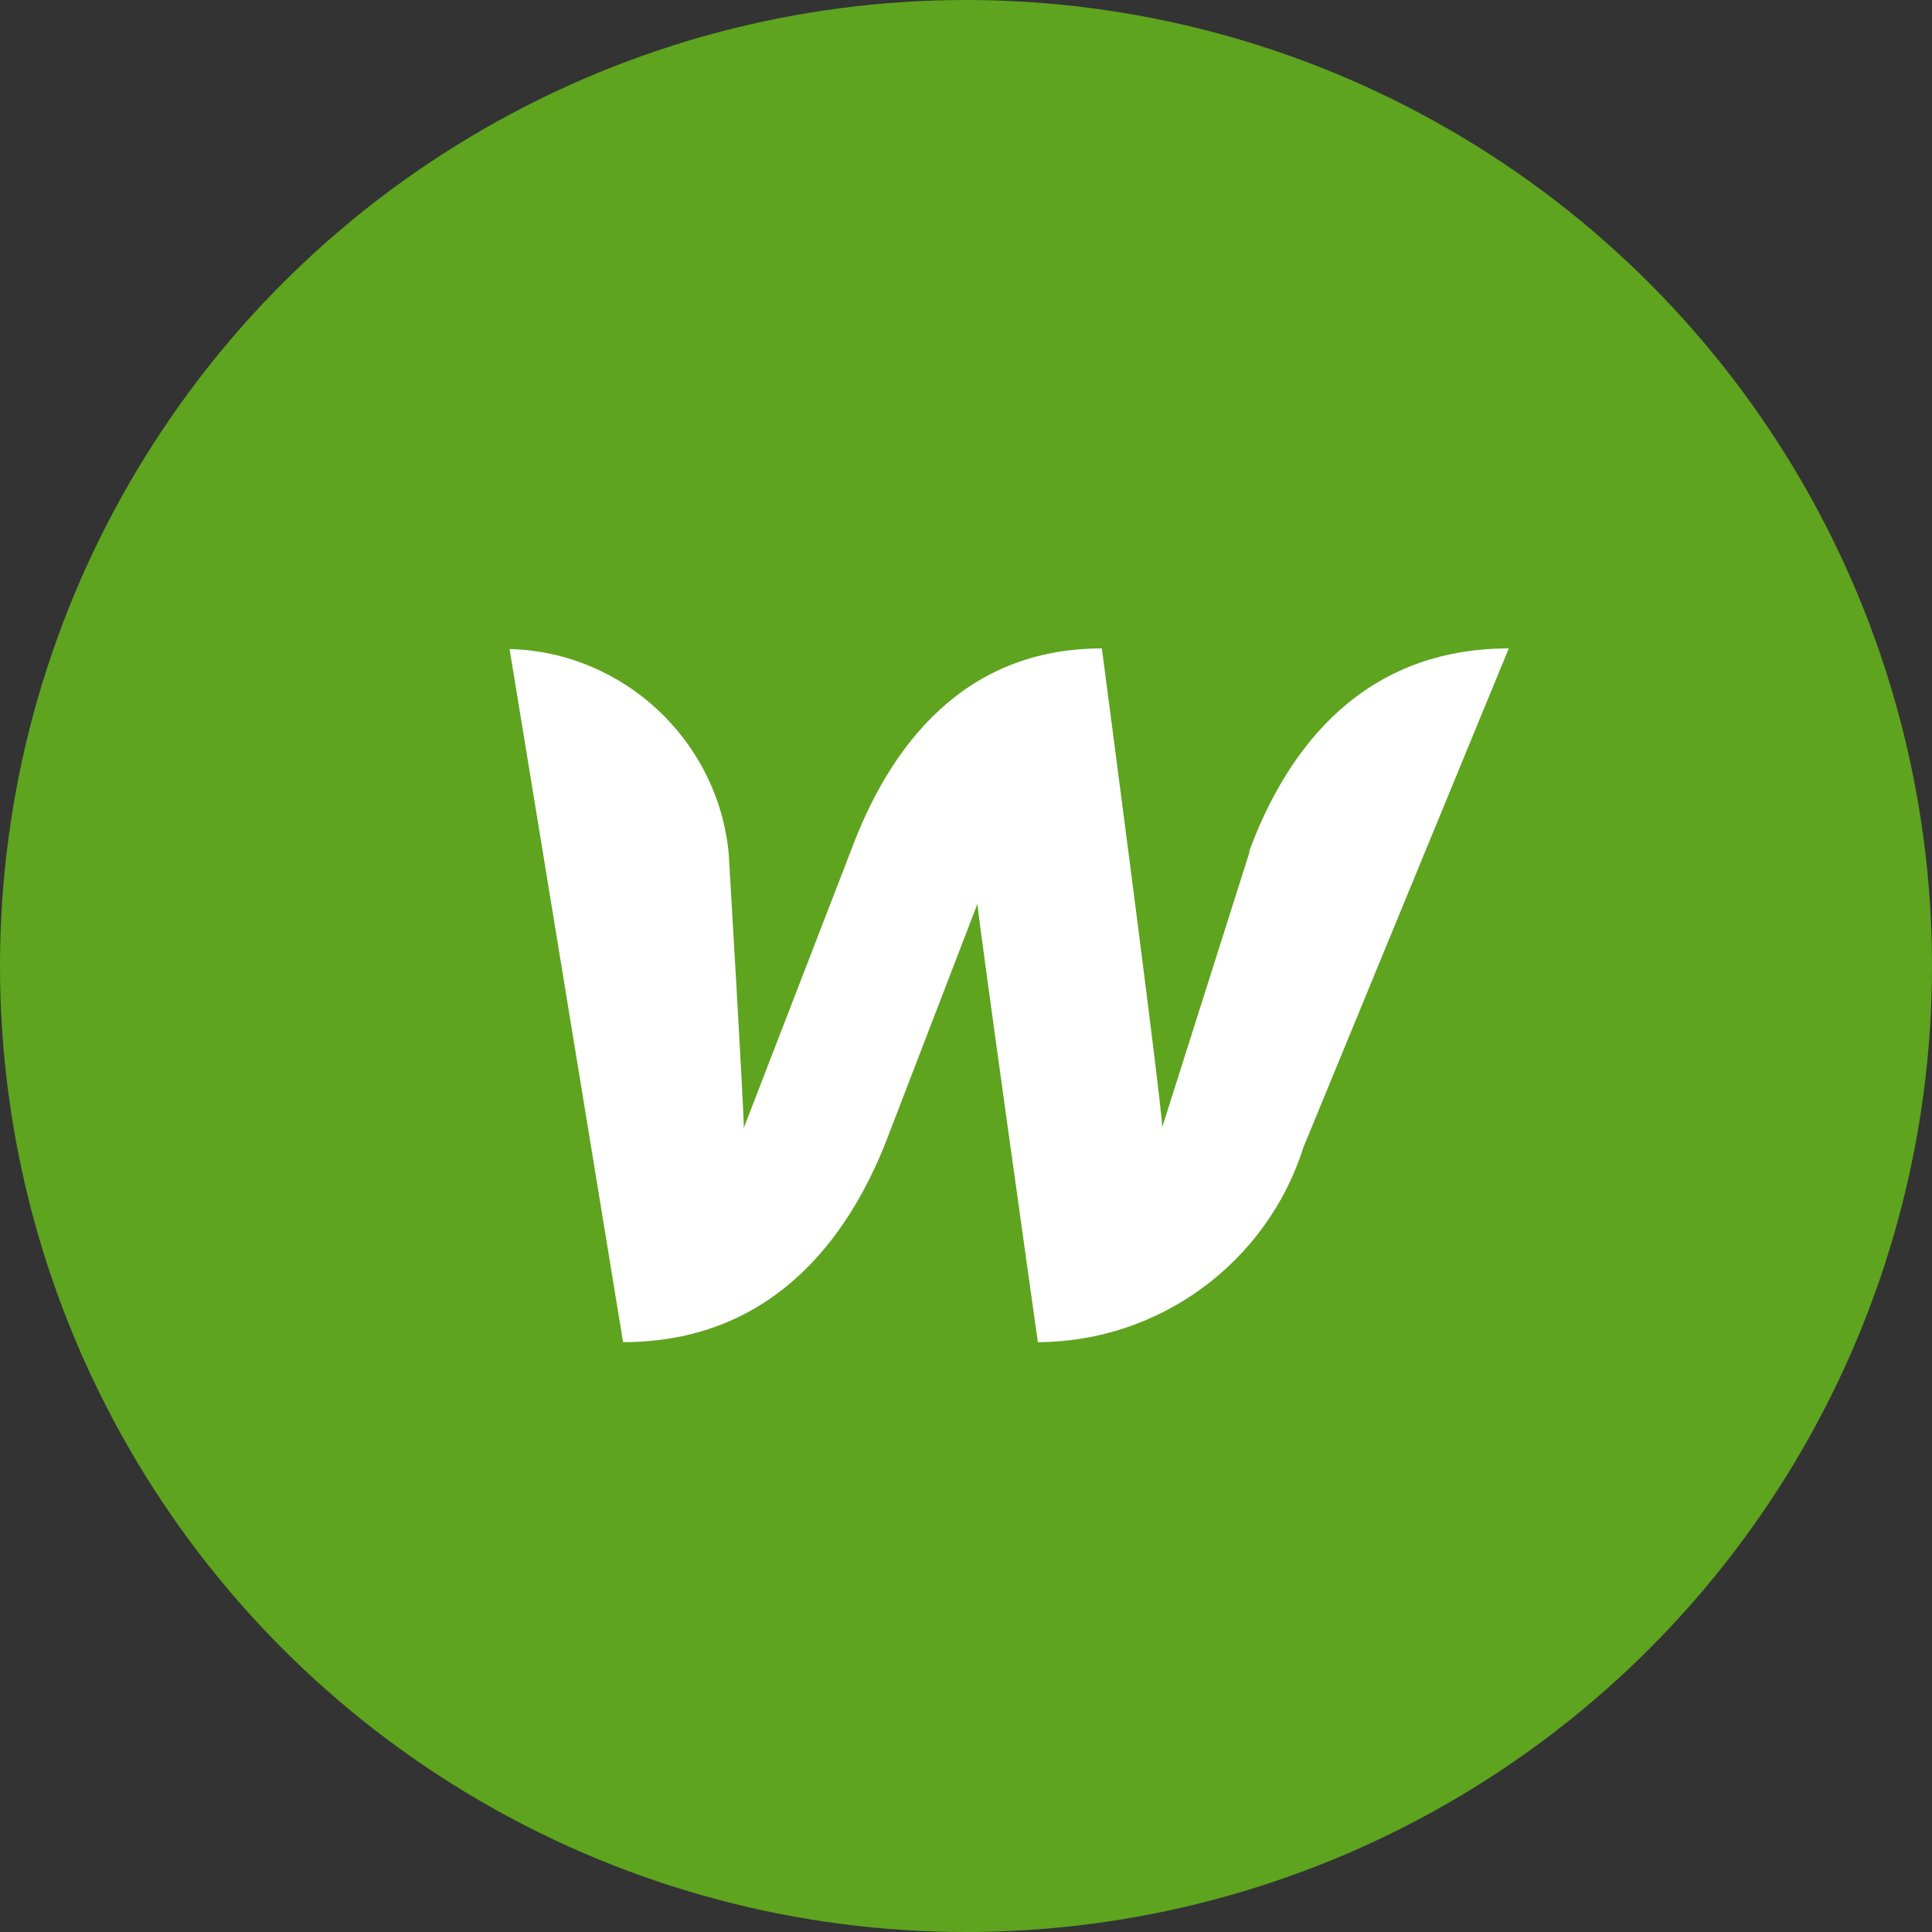
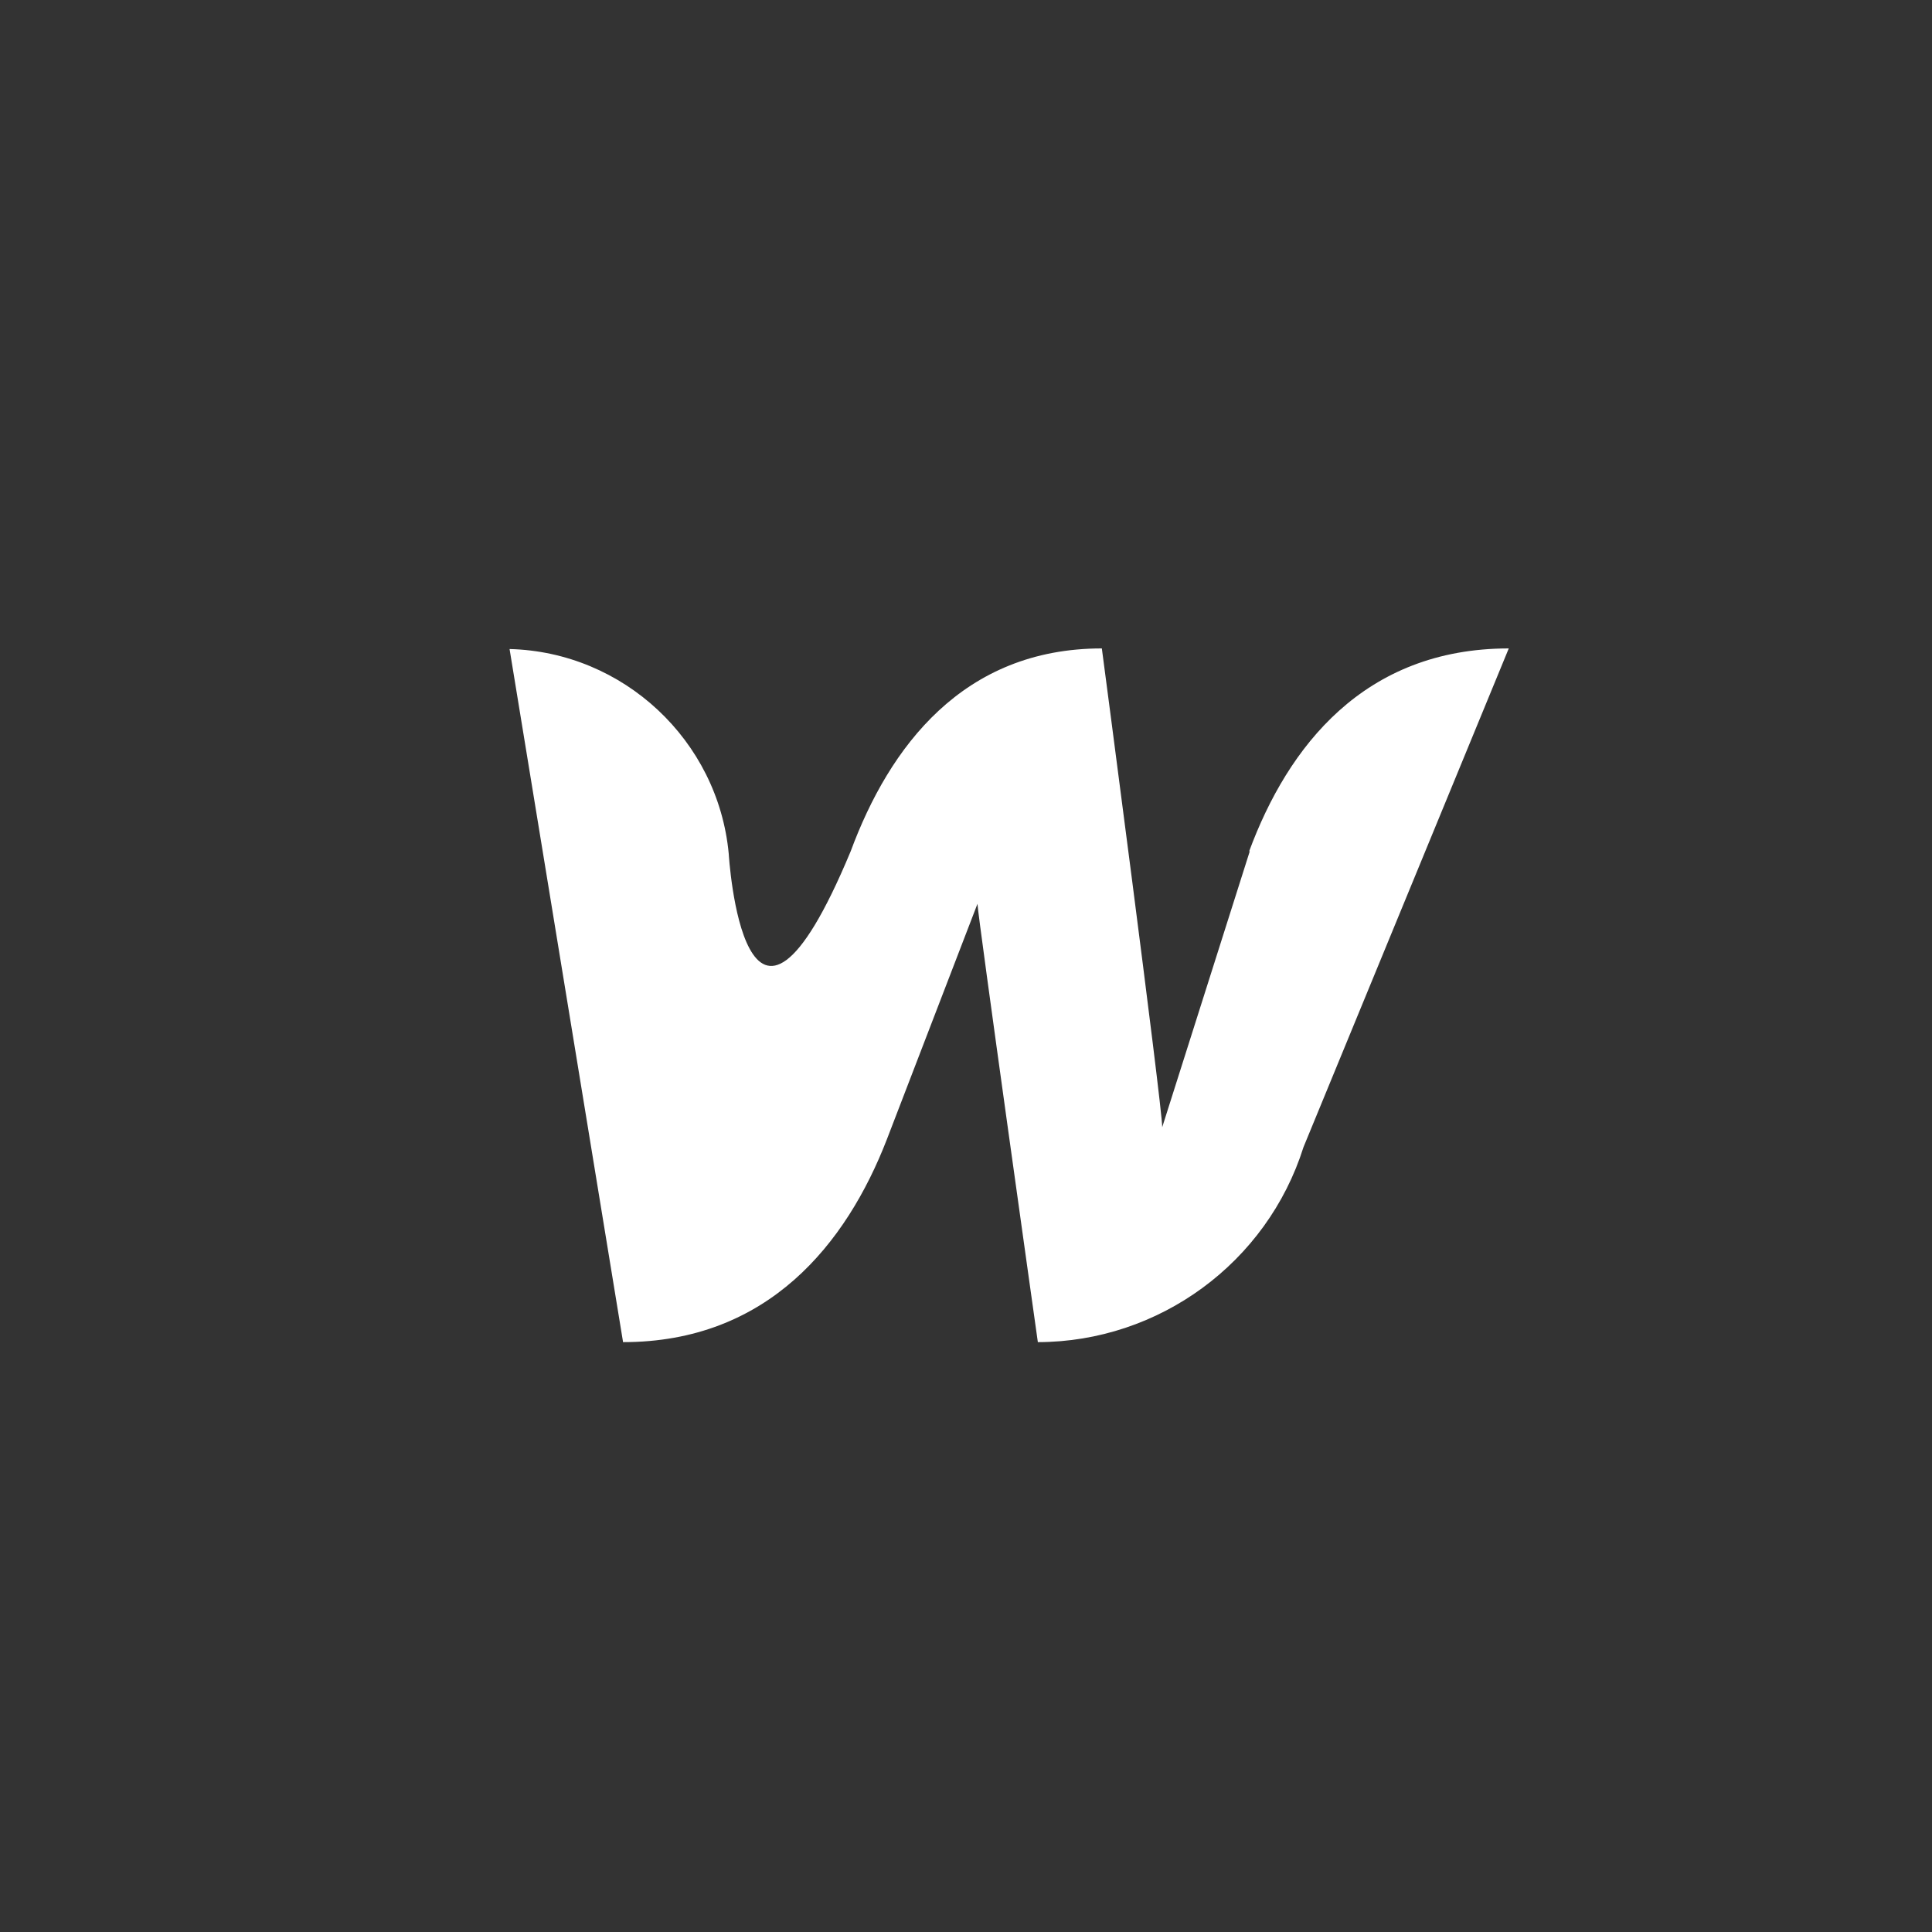
<svg xmlns="http://www.w3.org/2000/svg" width="100%" height="100%" viewBox="0 0 64 64" xml:space="preserve" style="fill-rule:evenodd;clip-rule:evenodd;stroke-linejoin:round;stroke-miterlimit:2;">
  <rect x="0" y="0" width="64" height="64" fill="#333333" stroke="none" />
  <g transform="matrix(2,0,0,2,0,-64)">
-     <circle cx="16" cy="48" r="16" style="fill:rgb(94,164,31);" />
-     <path d="M20.7,46.1L19.25,50.67C19.25,50.32 18.25,42.74 18.25,42.74C15.95,42.74 14.73,44.37 14.09,46.1L12.32,50.68C12.32,50.35 12.07,46.14 12.07,46.14C11.894,44.263 10.325,42.797 8.44,42.75L10.32,54.23C12.72,54.23 14.02,52.6 14.69,50.87L16.19,46.97C16.19,47.13 17.19,54.23 17.19,54.23C19.198,54.227 20.986,52.915 21.59,51L24.99,42.74C22.59,42.74 21.33,44.37 20.69,46.1L20.7,46.1Z" style="fill:white;fill-rule:nonzero;" />
+     <path d="M20.7,46.1L19.25,50.67C19.25,50.32 18.25,42.74 18.25,42.74C15.95,42.74 14.73,44.37 14.09,46.1C12.32,50.35 12.07,46.14 12.07,46.14C11.894,44.263 10.325,42.797 8.44,42.75L10.32,54.23C12.72,54.23 14.02,52.6 14.69,50.87L16.19,46.97C16.19,47.13 17.19,54.23 17.19,54.23C19.198,54.227 20.986,52.915 21.59,51L24.99,42.74C22.59,42.74 21.33,44.37 20.69,46.1L20.7,46.1Z" style="fill:white;fill-rule:nonzero;" />
  </g>
</svg>